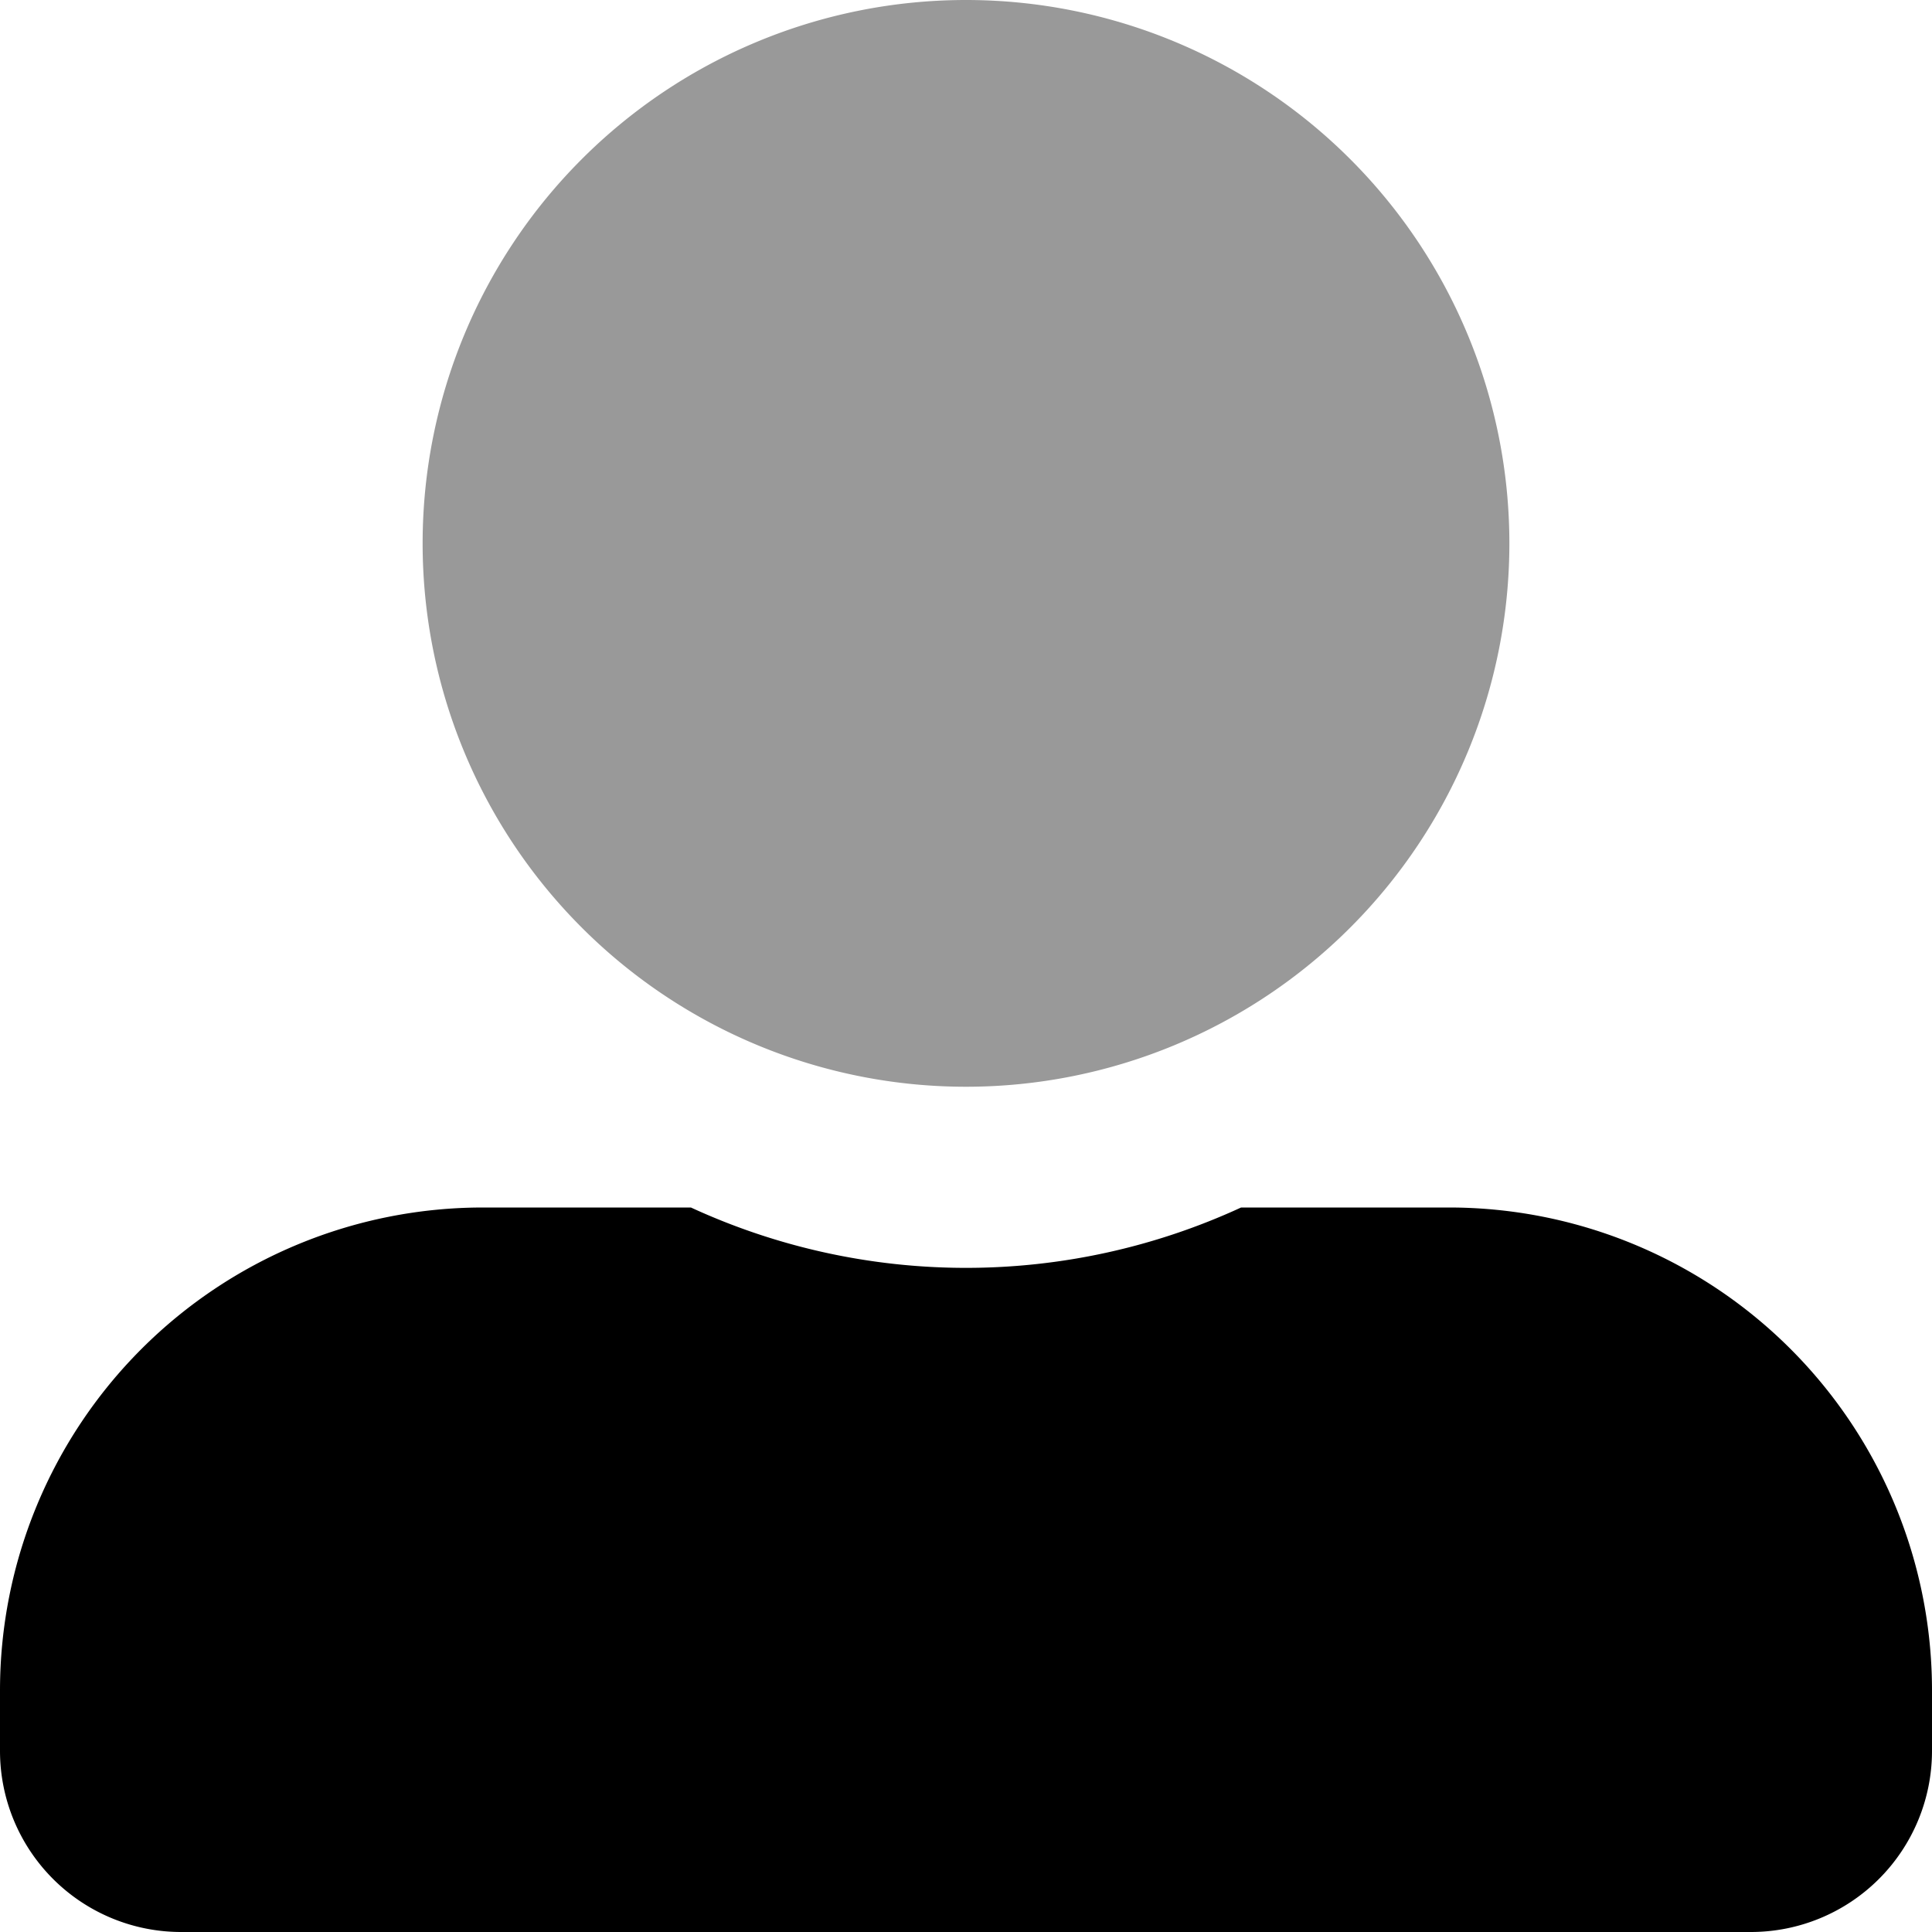
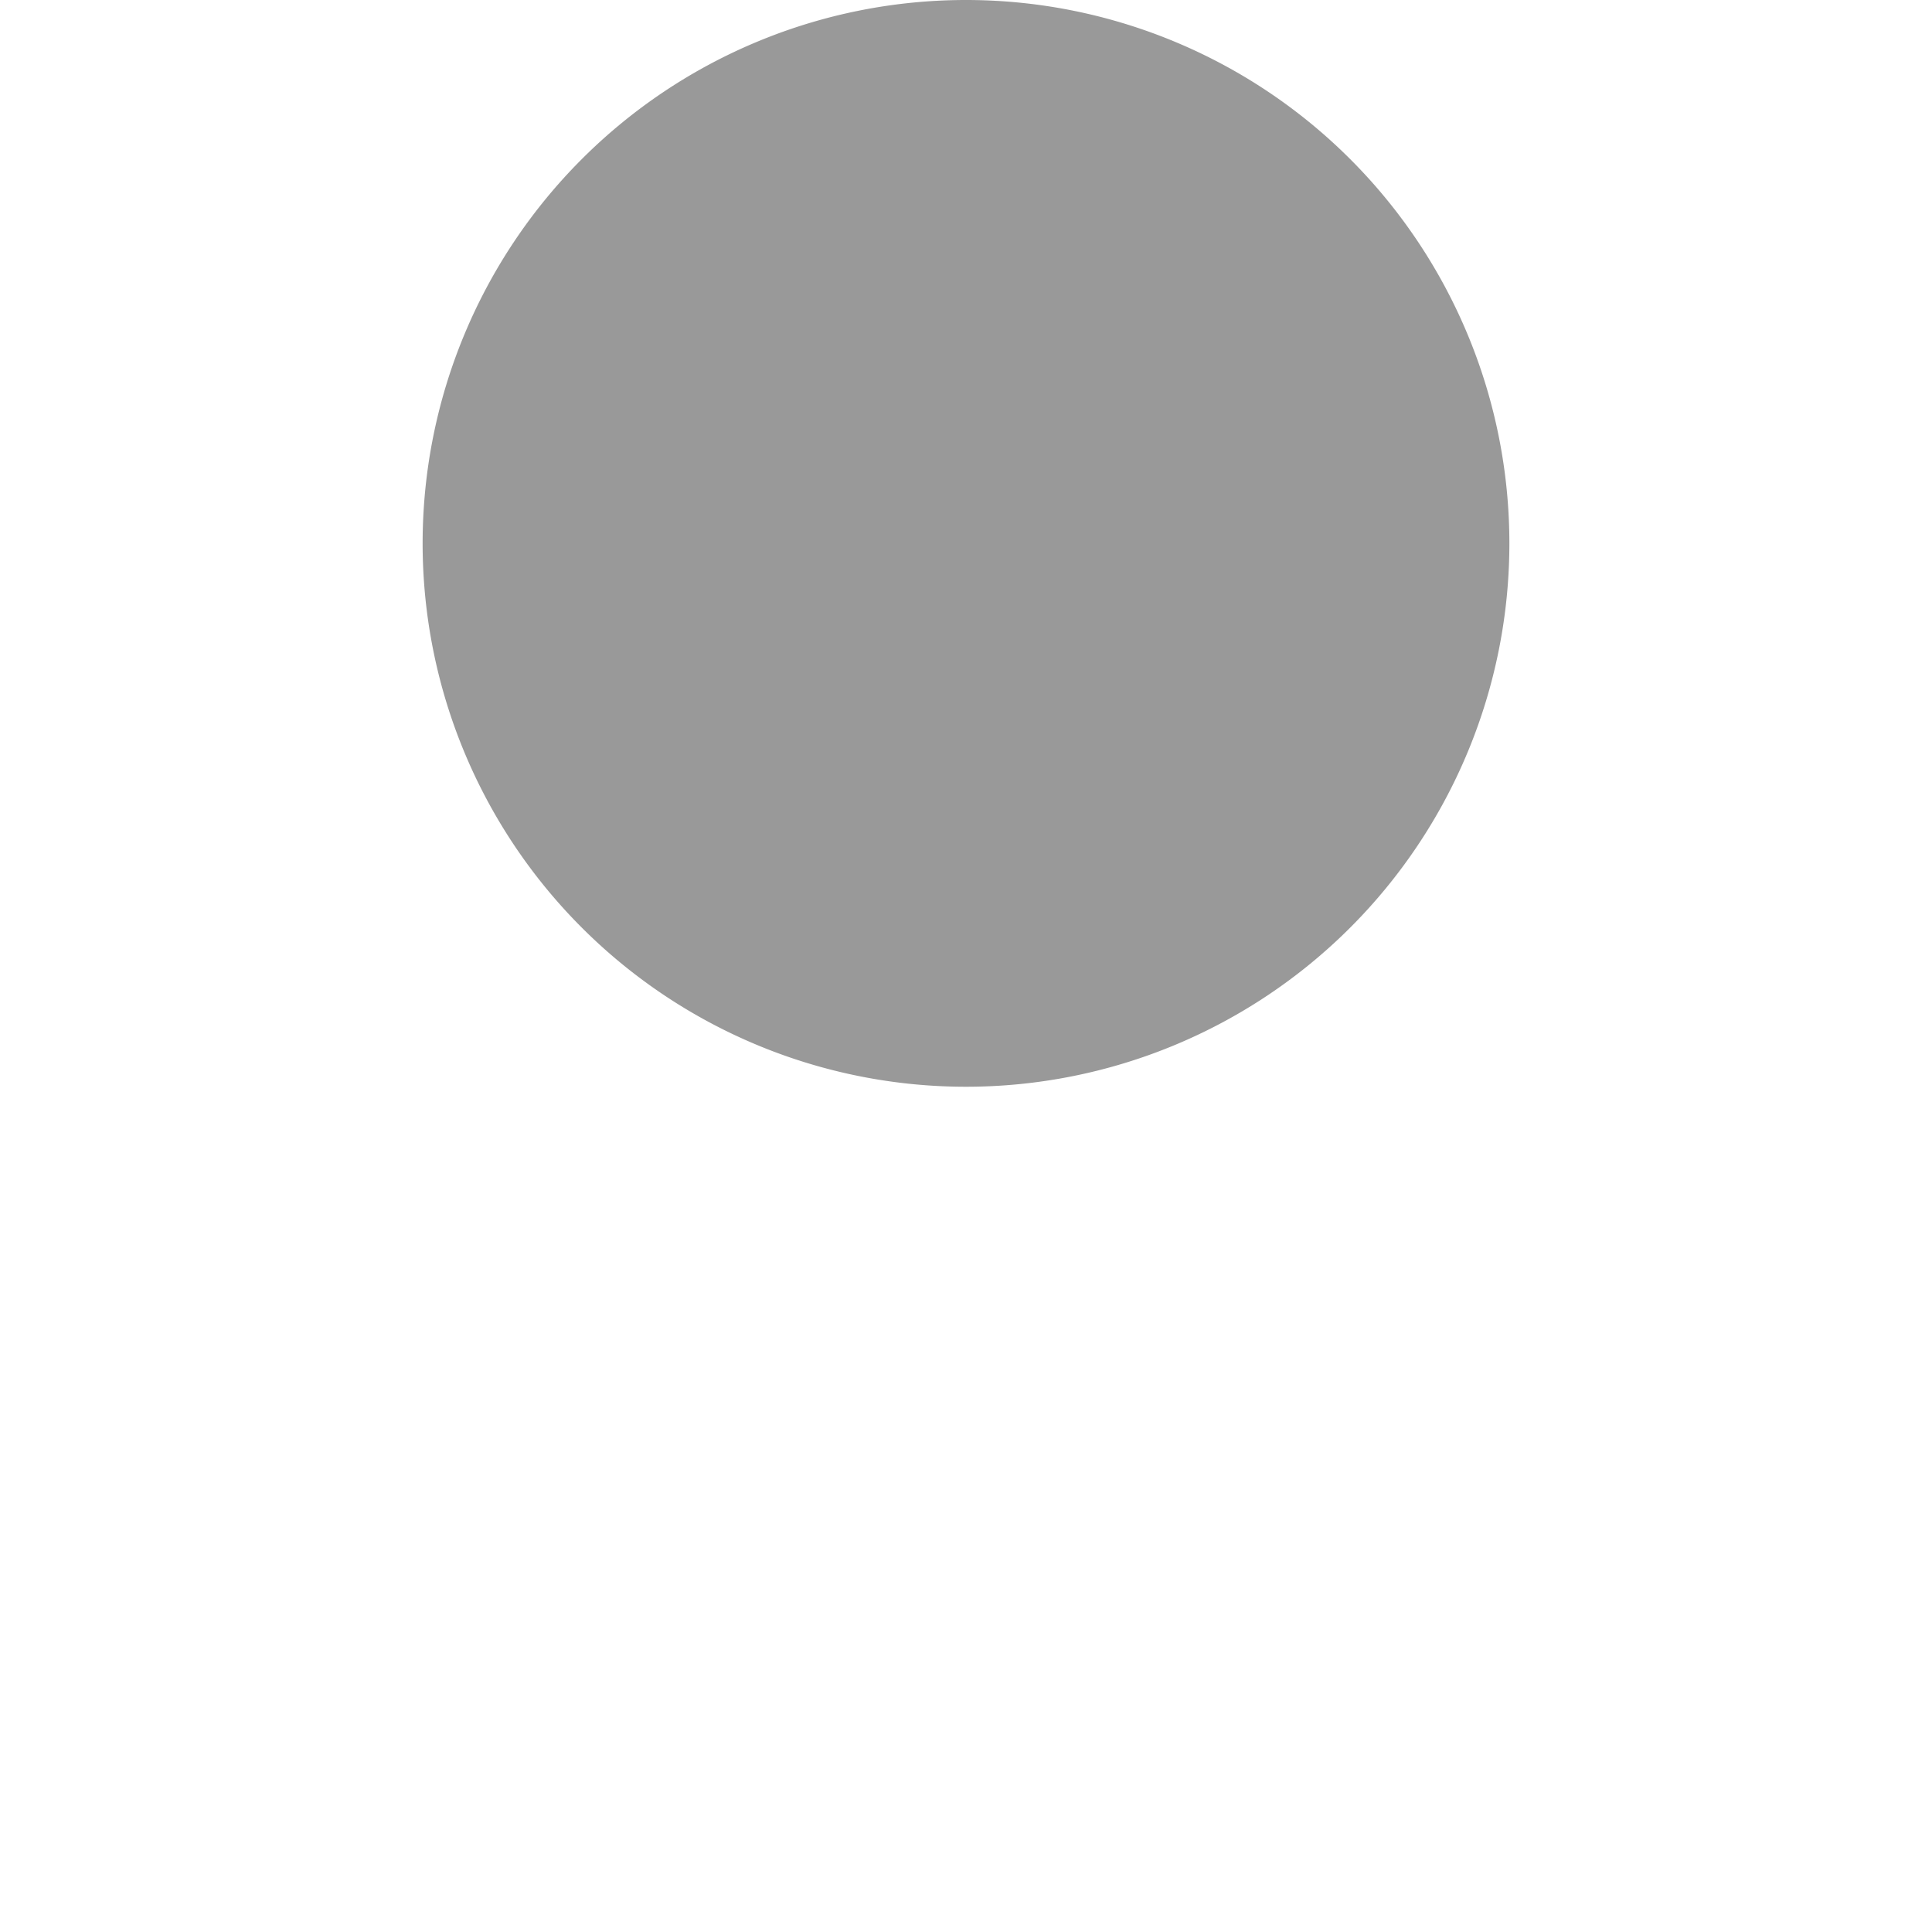
<svg xmlns="http://www.w3.org/2000/svg" viewBox="0 0 512 512">
  <defs>
    <style>.fa-secondary{opacity:.4}</style>
  </defs>
  <path d="M400 144A144 144 0 1 1 256 0a144 144 0 0 1 144 144z" class="fa-secondary" />
-   <path d="M384 320h-55.1a174.1 174.1 0 0 1-145.8 0H128A128 128 0 0 0 0 448v16a48 48 0 0 0 48 48h416a48 48 0 0 0 48-48v-16a128 128 0 0 0-128-128z" class="fa-primary" />
</svg>